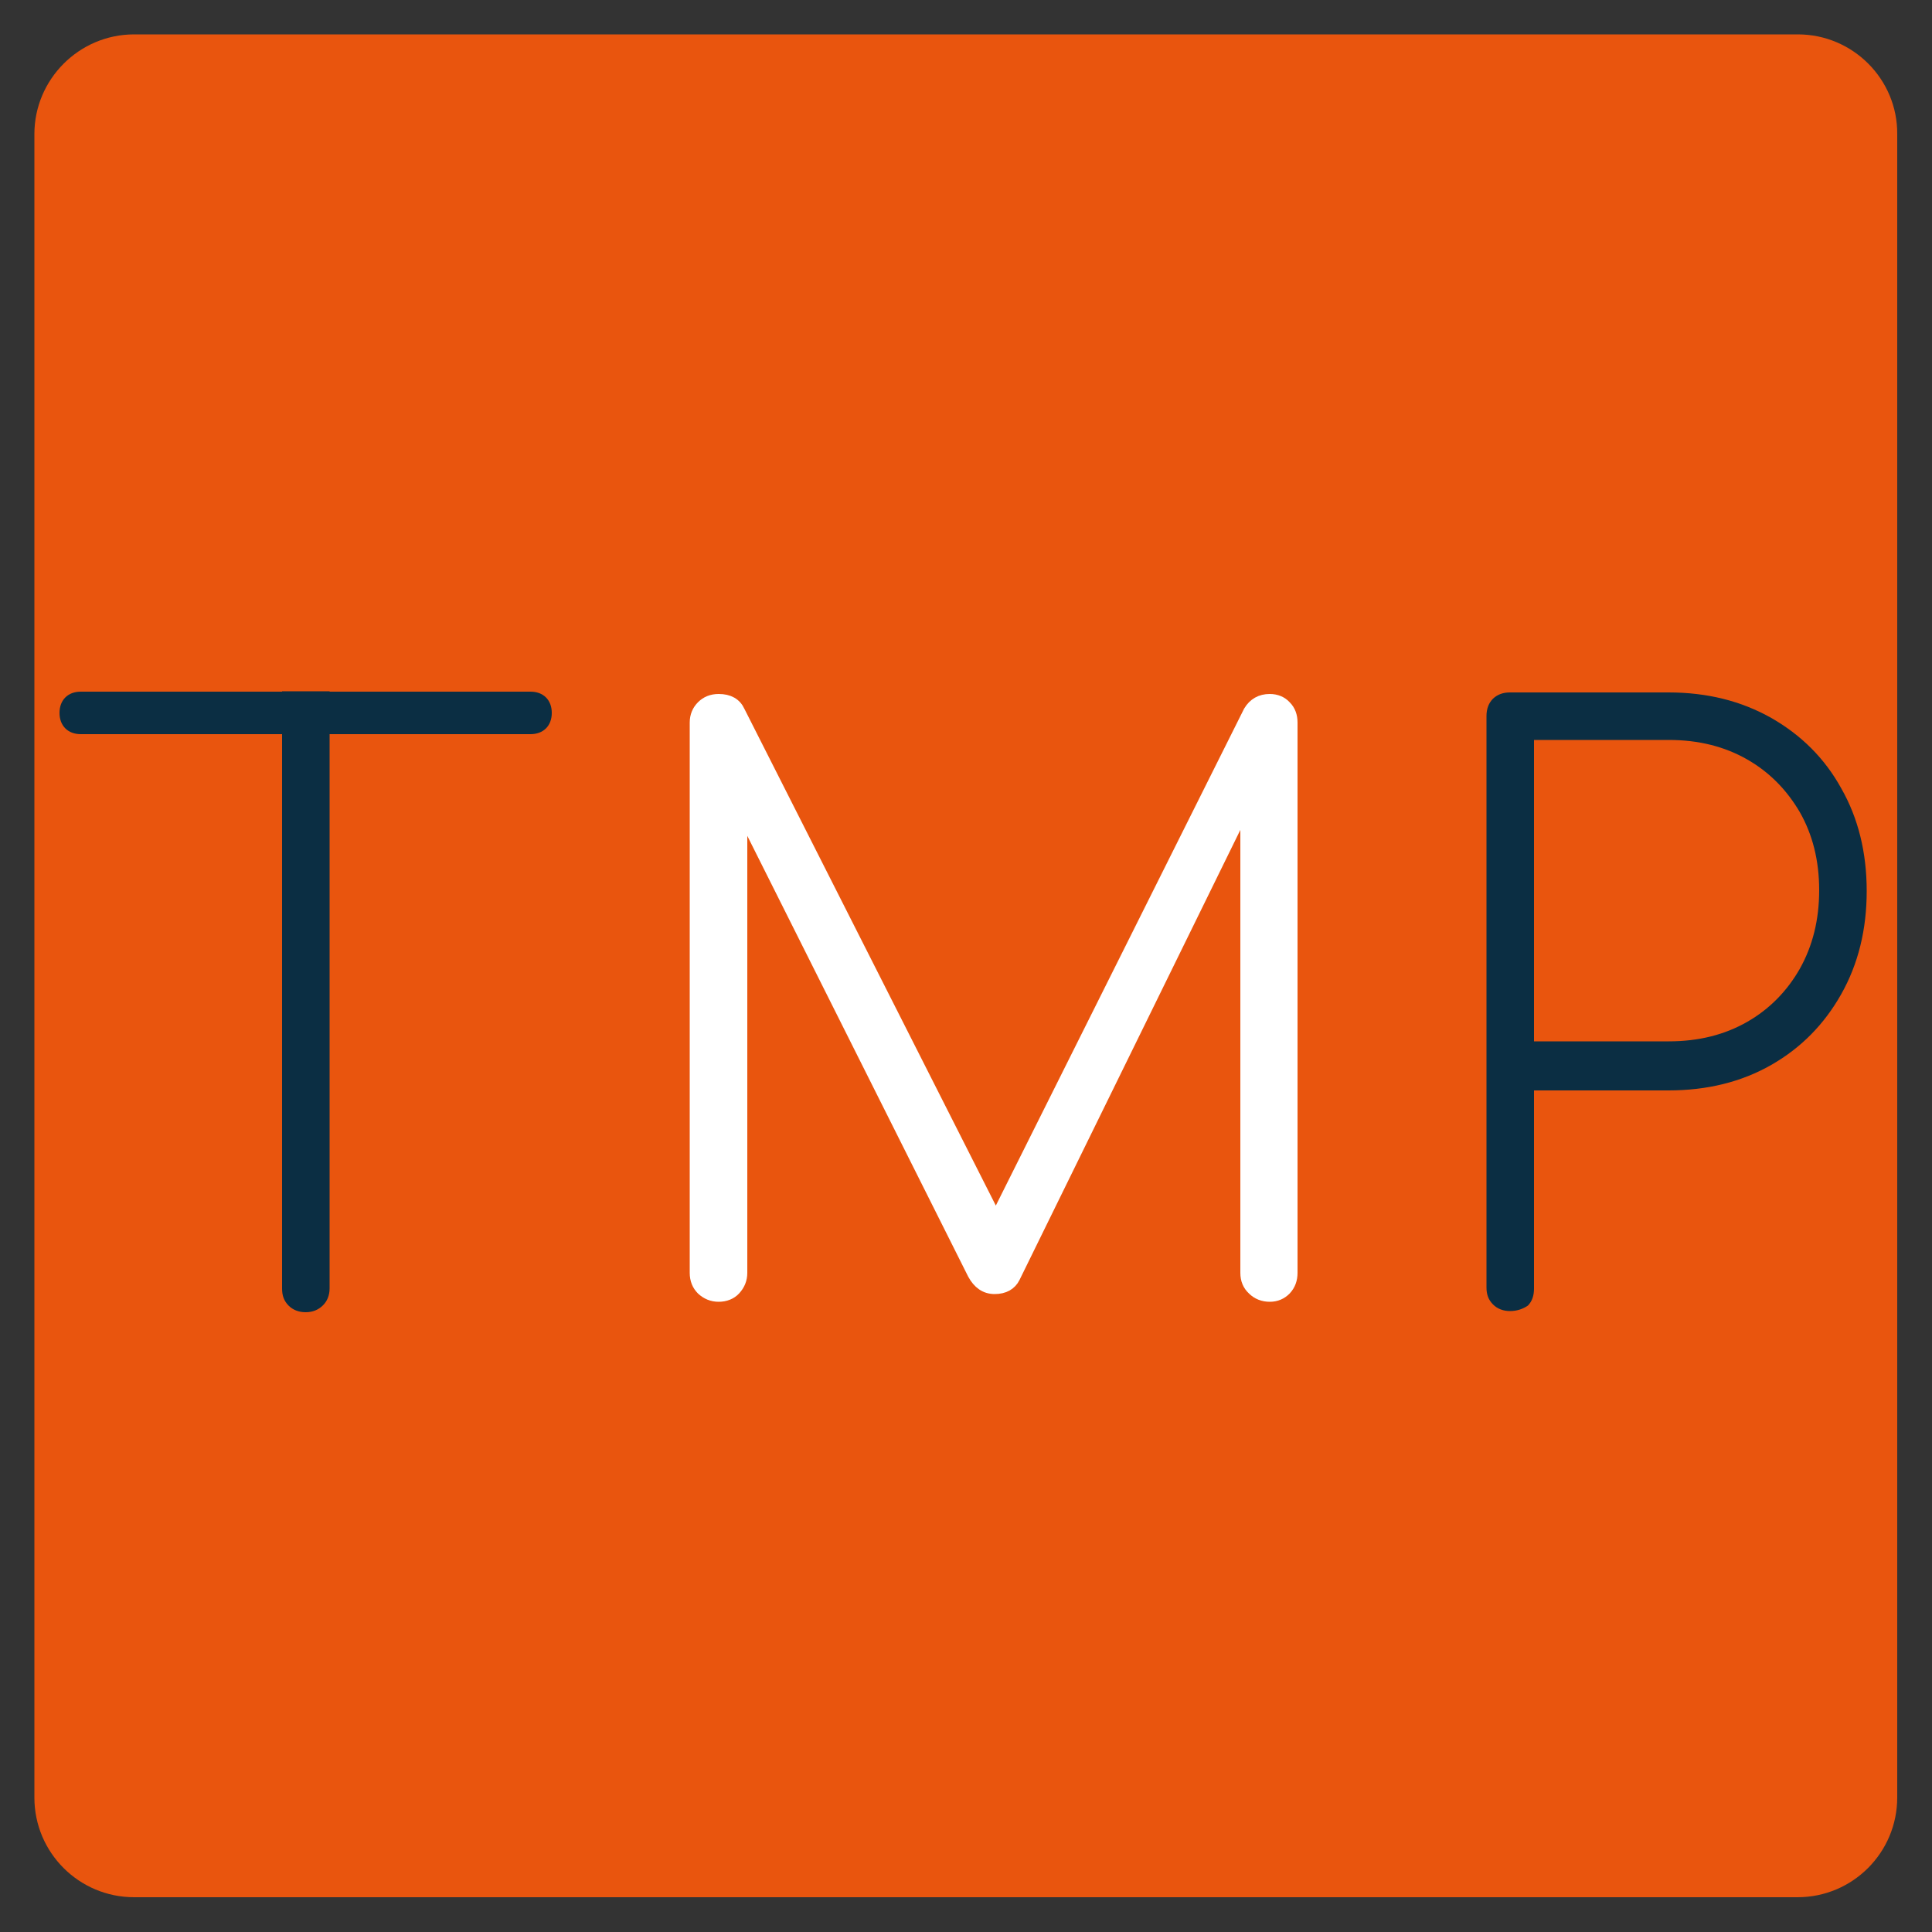
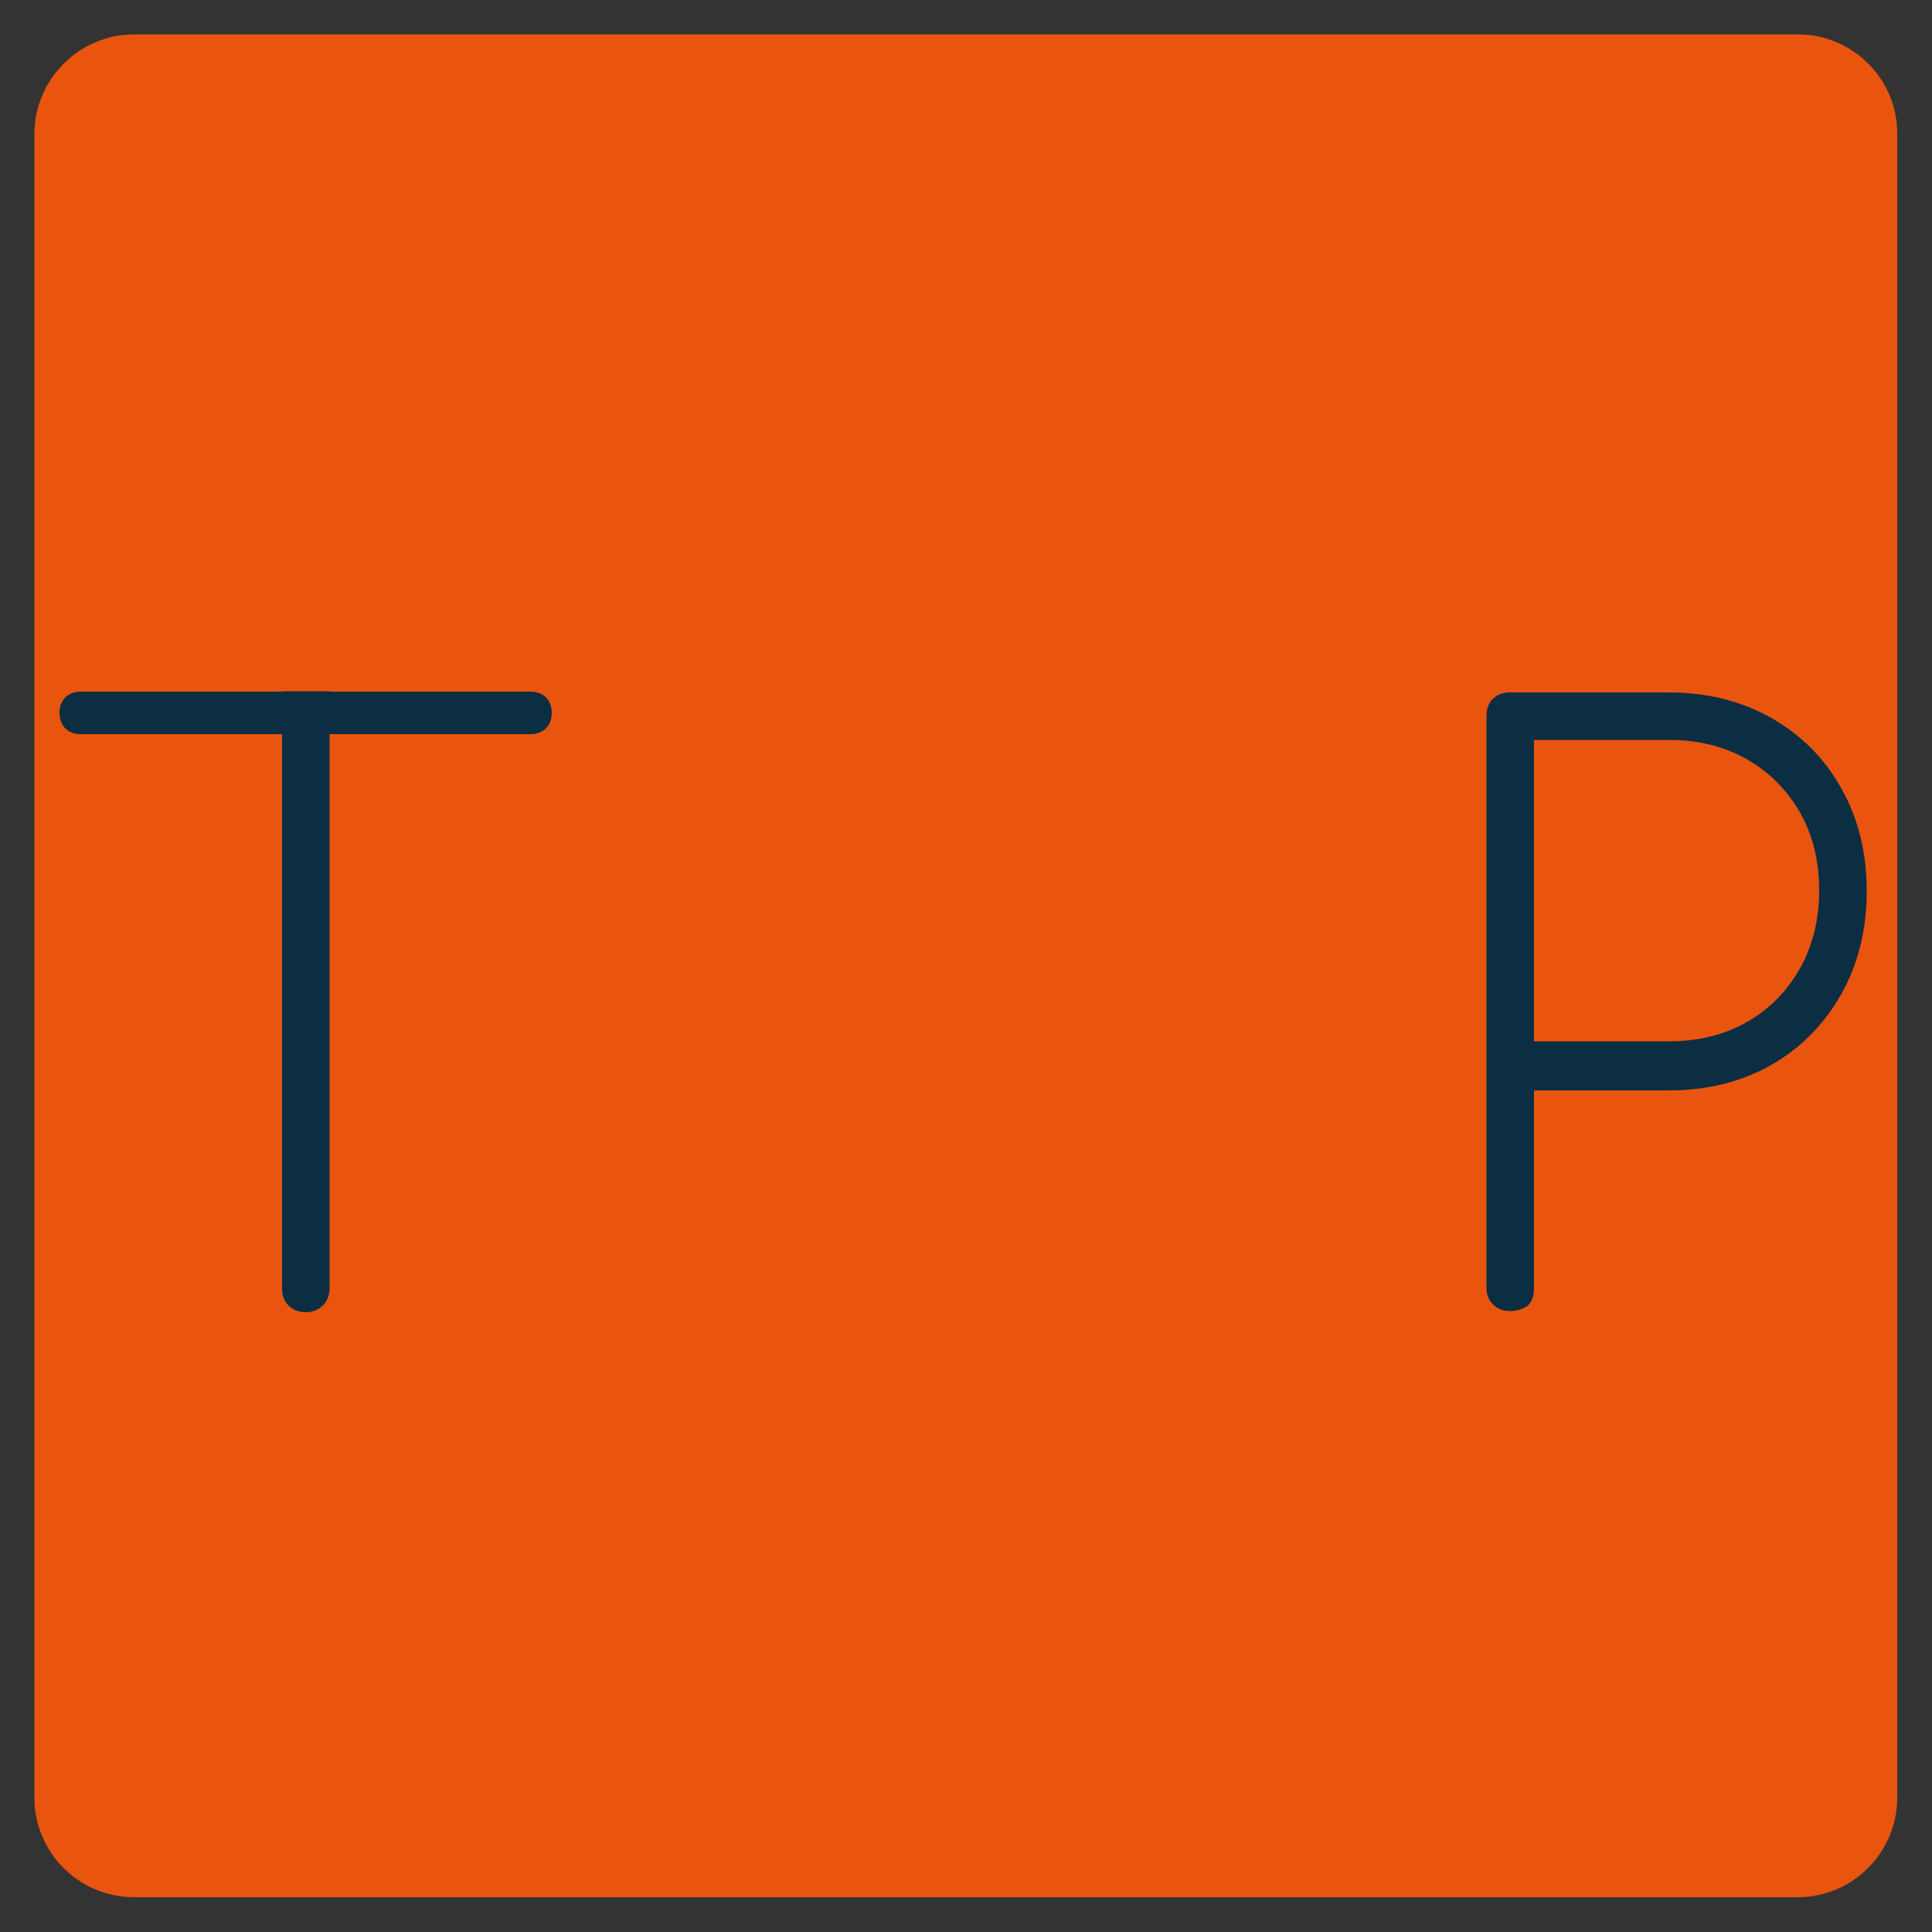
<svg xmlns="http://www.w3.org/2000/svg" version="1.1" id="Ebene_1" x="0px" y="0px" viewBox="0 0 500 500" style="enable-background:new 0 0 500 500;" xml:space="preserve">
  <rect x="0" y="0" width="500" height="500" fill="#333333" stroke="none" />
  <style type="text/css">
	.st0{fill:#E9550E;}
	.st1{fill:#0B2E43;}
	.st2{fill:#010101;}
	.st3{fill:#FFFFFF;}
	.st4{fill:#FFFFFF;stroke:#FFFFFF;stroke-width:3;stroke-miterlimit:10;}
</style>
  <g>
    <g>
      <path class="st0" d="M465.3,8.9H34.7C20.5,8.9,8.9,20.5,8.9,34.7v430.5c0,14.3,11.6,25.8,25.8,25.8h430.5    c14.3,0,25.8-11.6,25.8-25.8V34.7C491.1,20.5,479.5,8.9,465.3,8.9z" />
    </g>
    <path class="st1" d="M20.9,190c-1.6,0-3-0.5-4-1.5c-1-1-1.5-2.4-1.5-4c0-1.6,0.5-3,1.5-4c1-1,2.4-1.5,4-1.5h116.4   c1.6,0,3,0.5,4,1.5c1,1,1.5,2.4,1.5,4c0,1.6-0.5,3-1.5,4c-1,1-2.4,1.5-4,1.5H20.9z M79.1,339.6c-1.8,0-3.3-0.6-4.4-1.7   c-1.2-1.2-1.7-2.6-1.7-4.4V178.9h12.3v154.5c0,1.8-0.6,3.3-1.7,4.4C82.4,339,80.9,339.6,79.1,339.6z" />
    <path class="st1" d="M390.8,339.3c-1.8,0-3.3-0.6-4.4-1.7c-1.2-1.2-1.7-2.6-1.7-4.4V185.3c0-1.9,0.6-3.4,1.7-4.5   c1.2-1.1,2.6-1.6,4.4-1.6h41c10,0,18.8,2.2,26.6,6.6c7.7,4.4,13.8,10.4,18.1,18.2c4.4,7.7,6.6,16.6,6.6,26.6   c0,10-2.2,18.9-6.6,26.7c-4.4,7.8-10.4,13.9-18.1,18.3c-7.7,4.4-16.6,6.6-26.6,6.6H397v51.3c0,1.8-0.5,3.3-1.6,4.4   C394.2,338.7,392.7,339.3,390.8,339.3z M397,269.5h34.9c7.7,0,14.4-1.7,20.2-5c5.8-3.3,10.4-8,13.7-13.8c3.3-5.9,5-12.6,5-20.3   c0-7.7-1.7-14.4-5-20.2c-3.4-5.8-7.9-10.4-13.7-13.7c-5.8-3.3-12.5-5-20.2-5H397V269.5z" />
    <g>
-       <path class="st4" d="M186,335.4c-1.7,0-3.1-0.6-4.3-1.7c-1.1-1.1-1.7-2.5-1.7-4.3V187c0-1.7,0.6-3.1,1.7-4.2    c1.1-1.1,2.5-1.7,4.3-1.7c2.6,0,4.4,1,5.3,3l69.9,138.1h-6.9l69-138.1c1.2-2,3-3,5.3-3c1.7,0,3.1,0.6,4.1,1.7    c1.1,1.1,1.6,2.5,1.6,4.2v142.4c0,1.7-0.5,3.1-1.6,4.3c-1.1,1.1-2.4,1.7-4.1,1.7c-1.7,0-3.2-0.6-4.3-1.7c-1.2-1.1-1.8-2.5-1.8-4.3    V201.2l3,1l-63,128.4c-0.9,1.8-2.6,2.8-5.1,2.8c-2.4,0-4.2-1.3-5.5-3.7L188,202.2l3.9-1v128.2c0,1.7-0.6,3.1-1.7,4.3    C189.2,334.8,187.7,335.4,186,335.4z" />
-     </g>
+       </g>
  </g>
</svg>